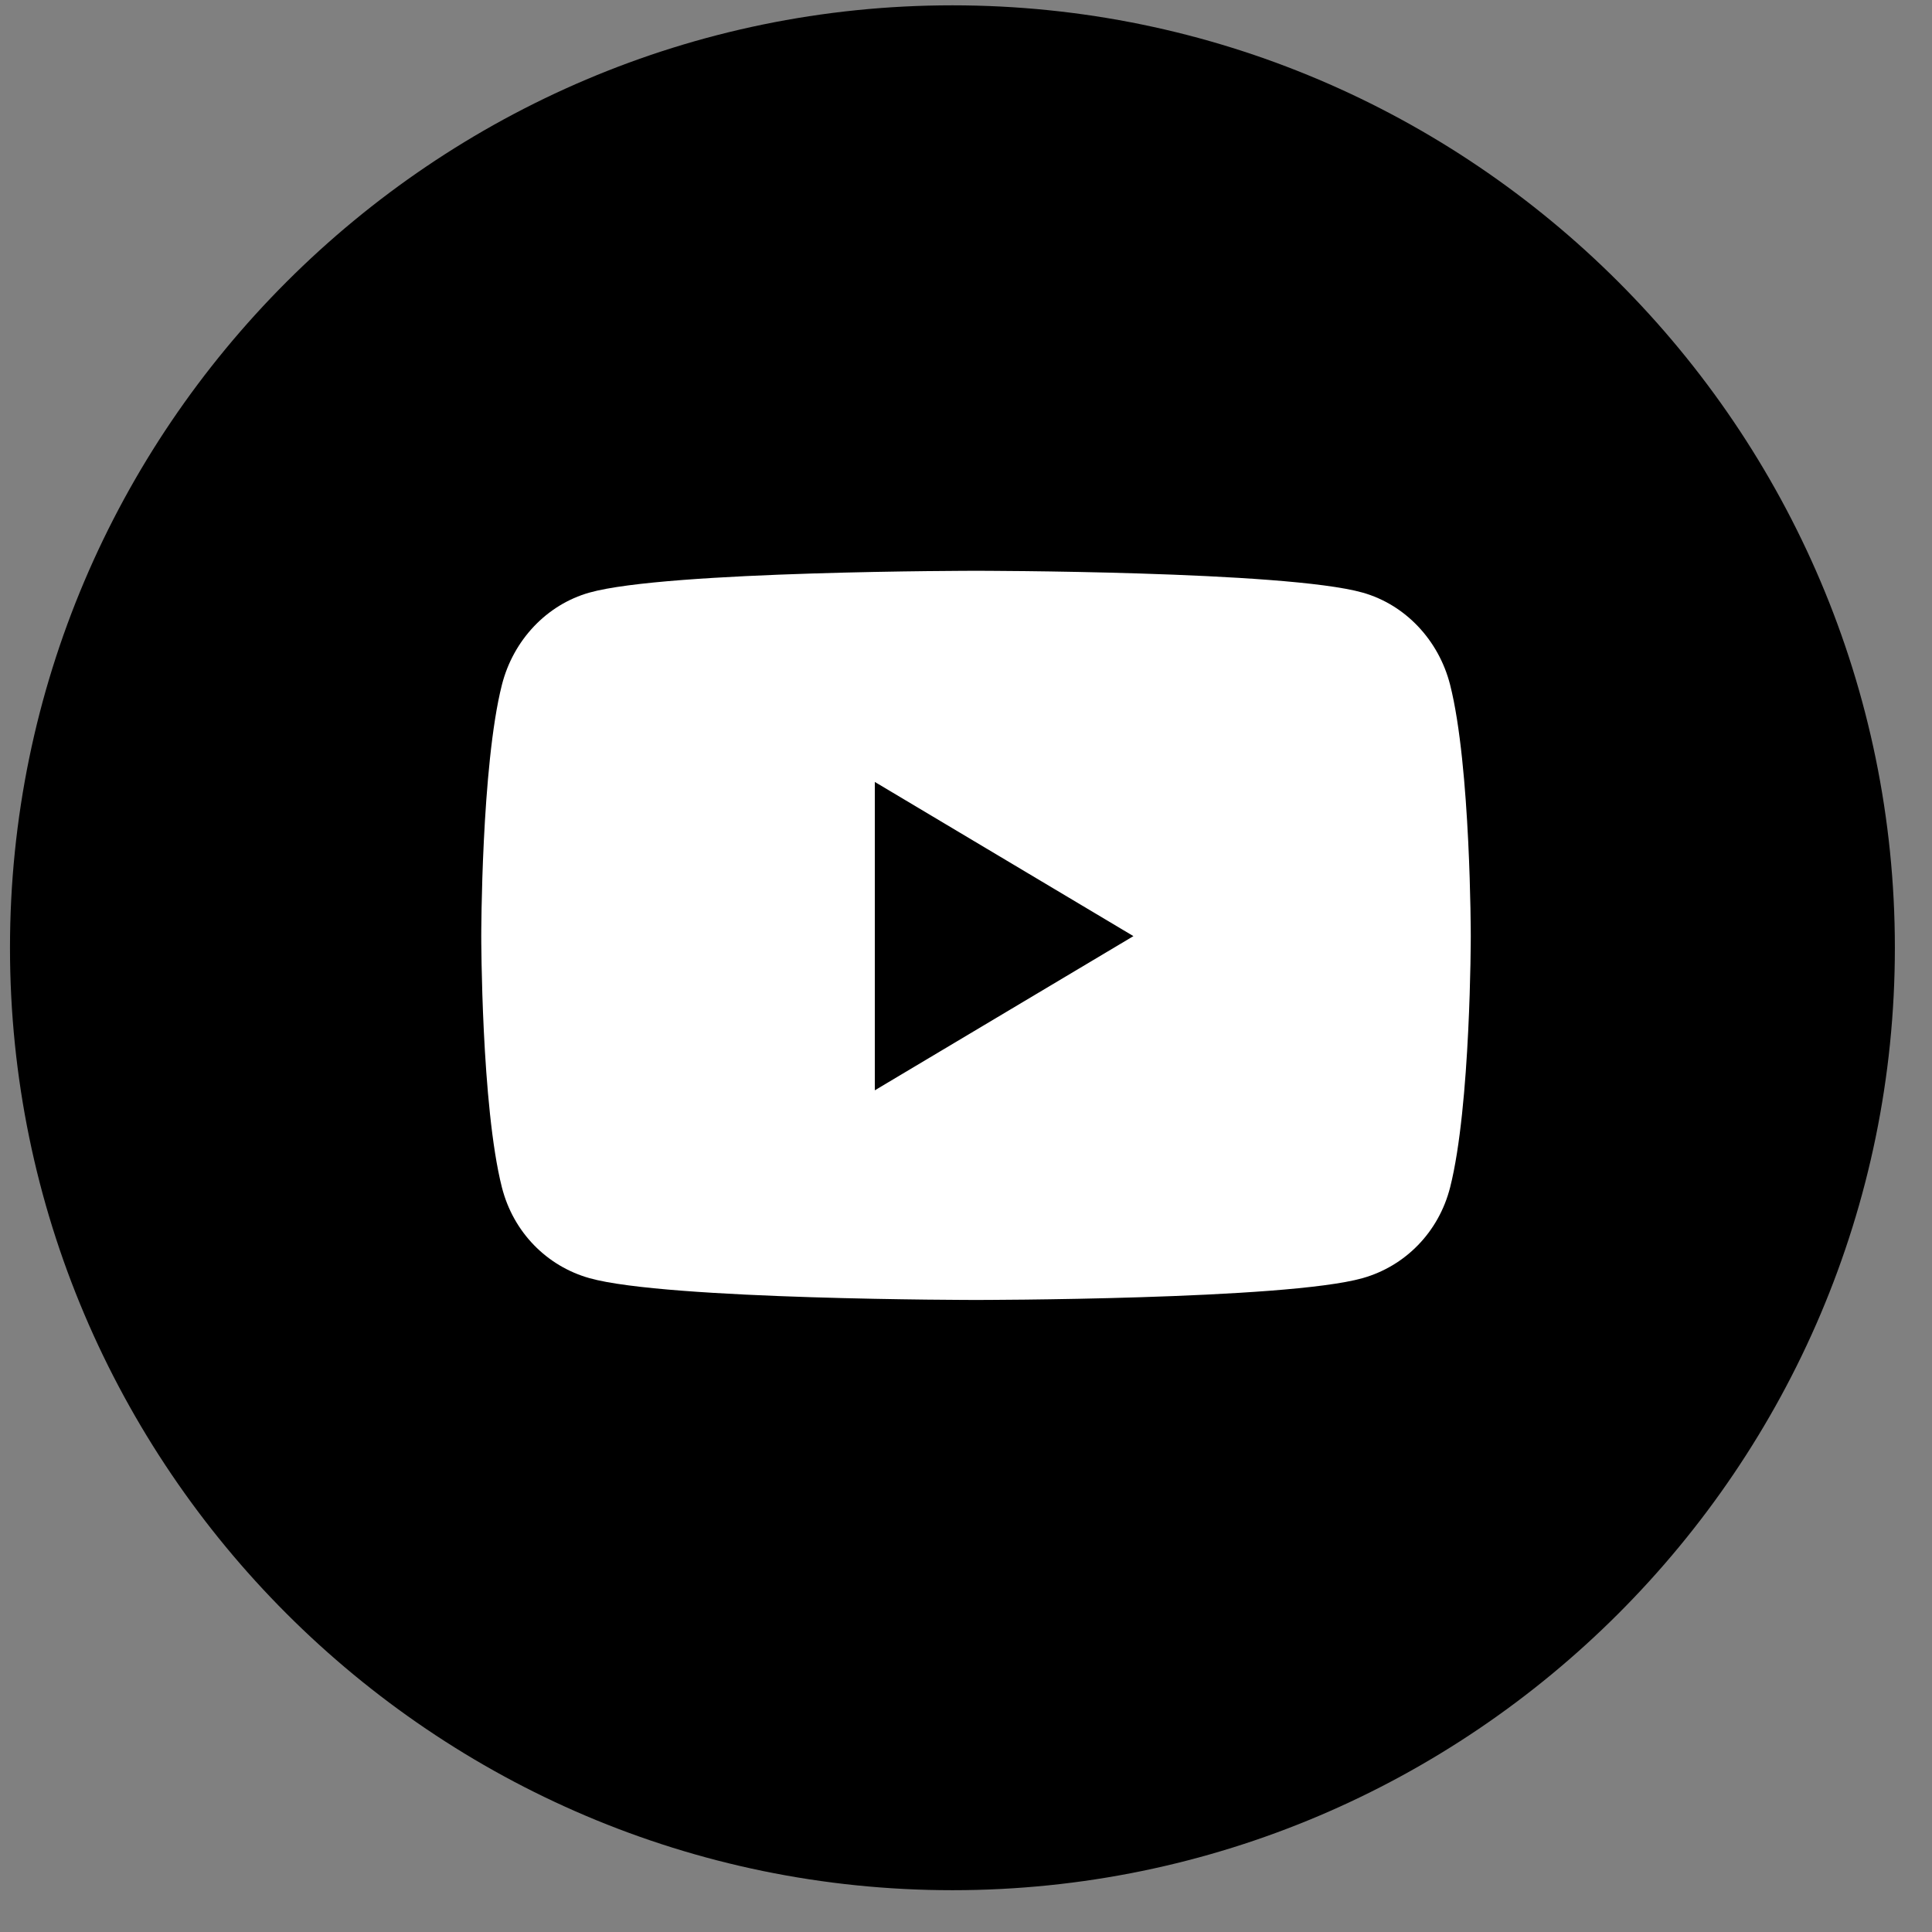
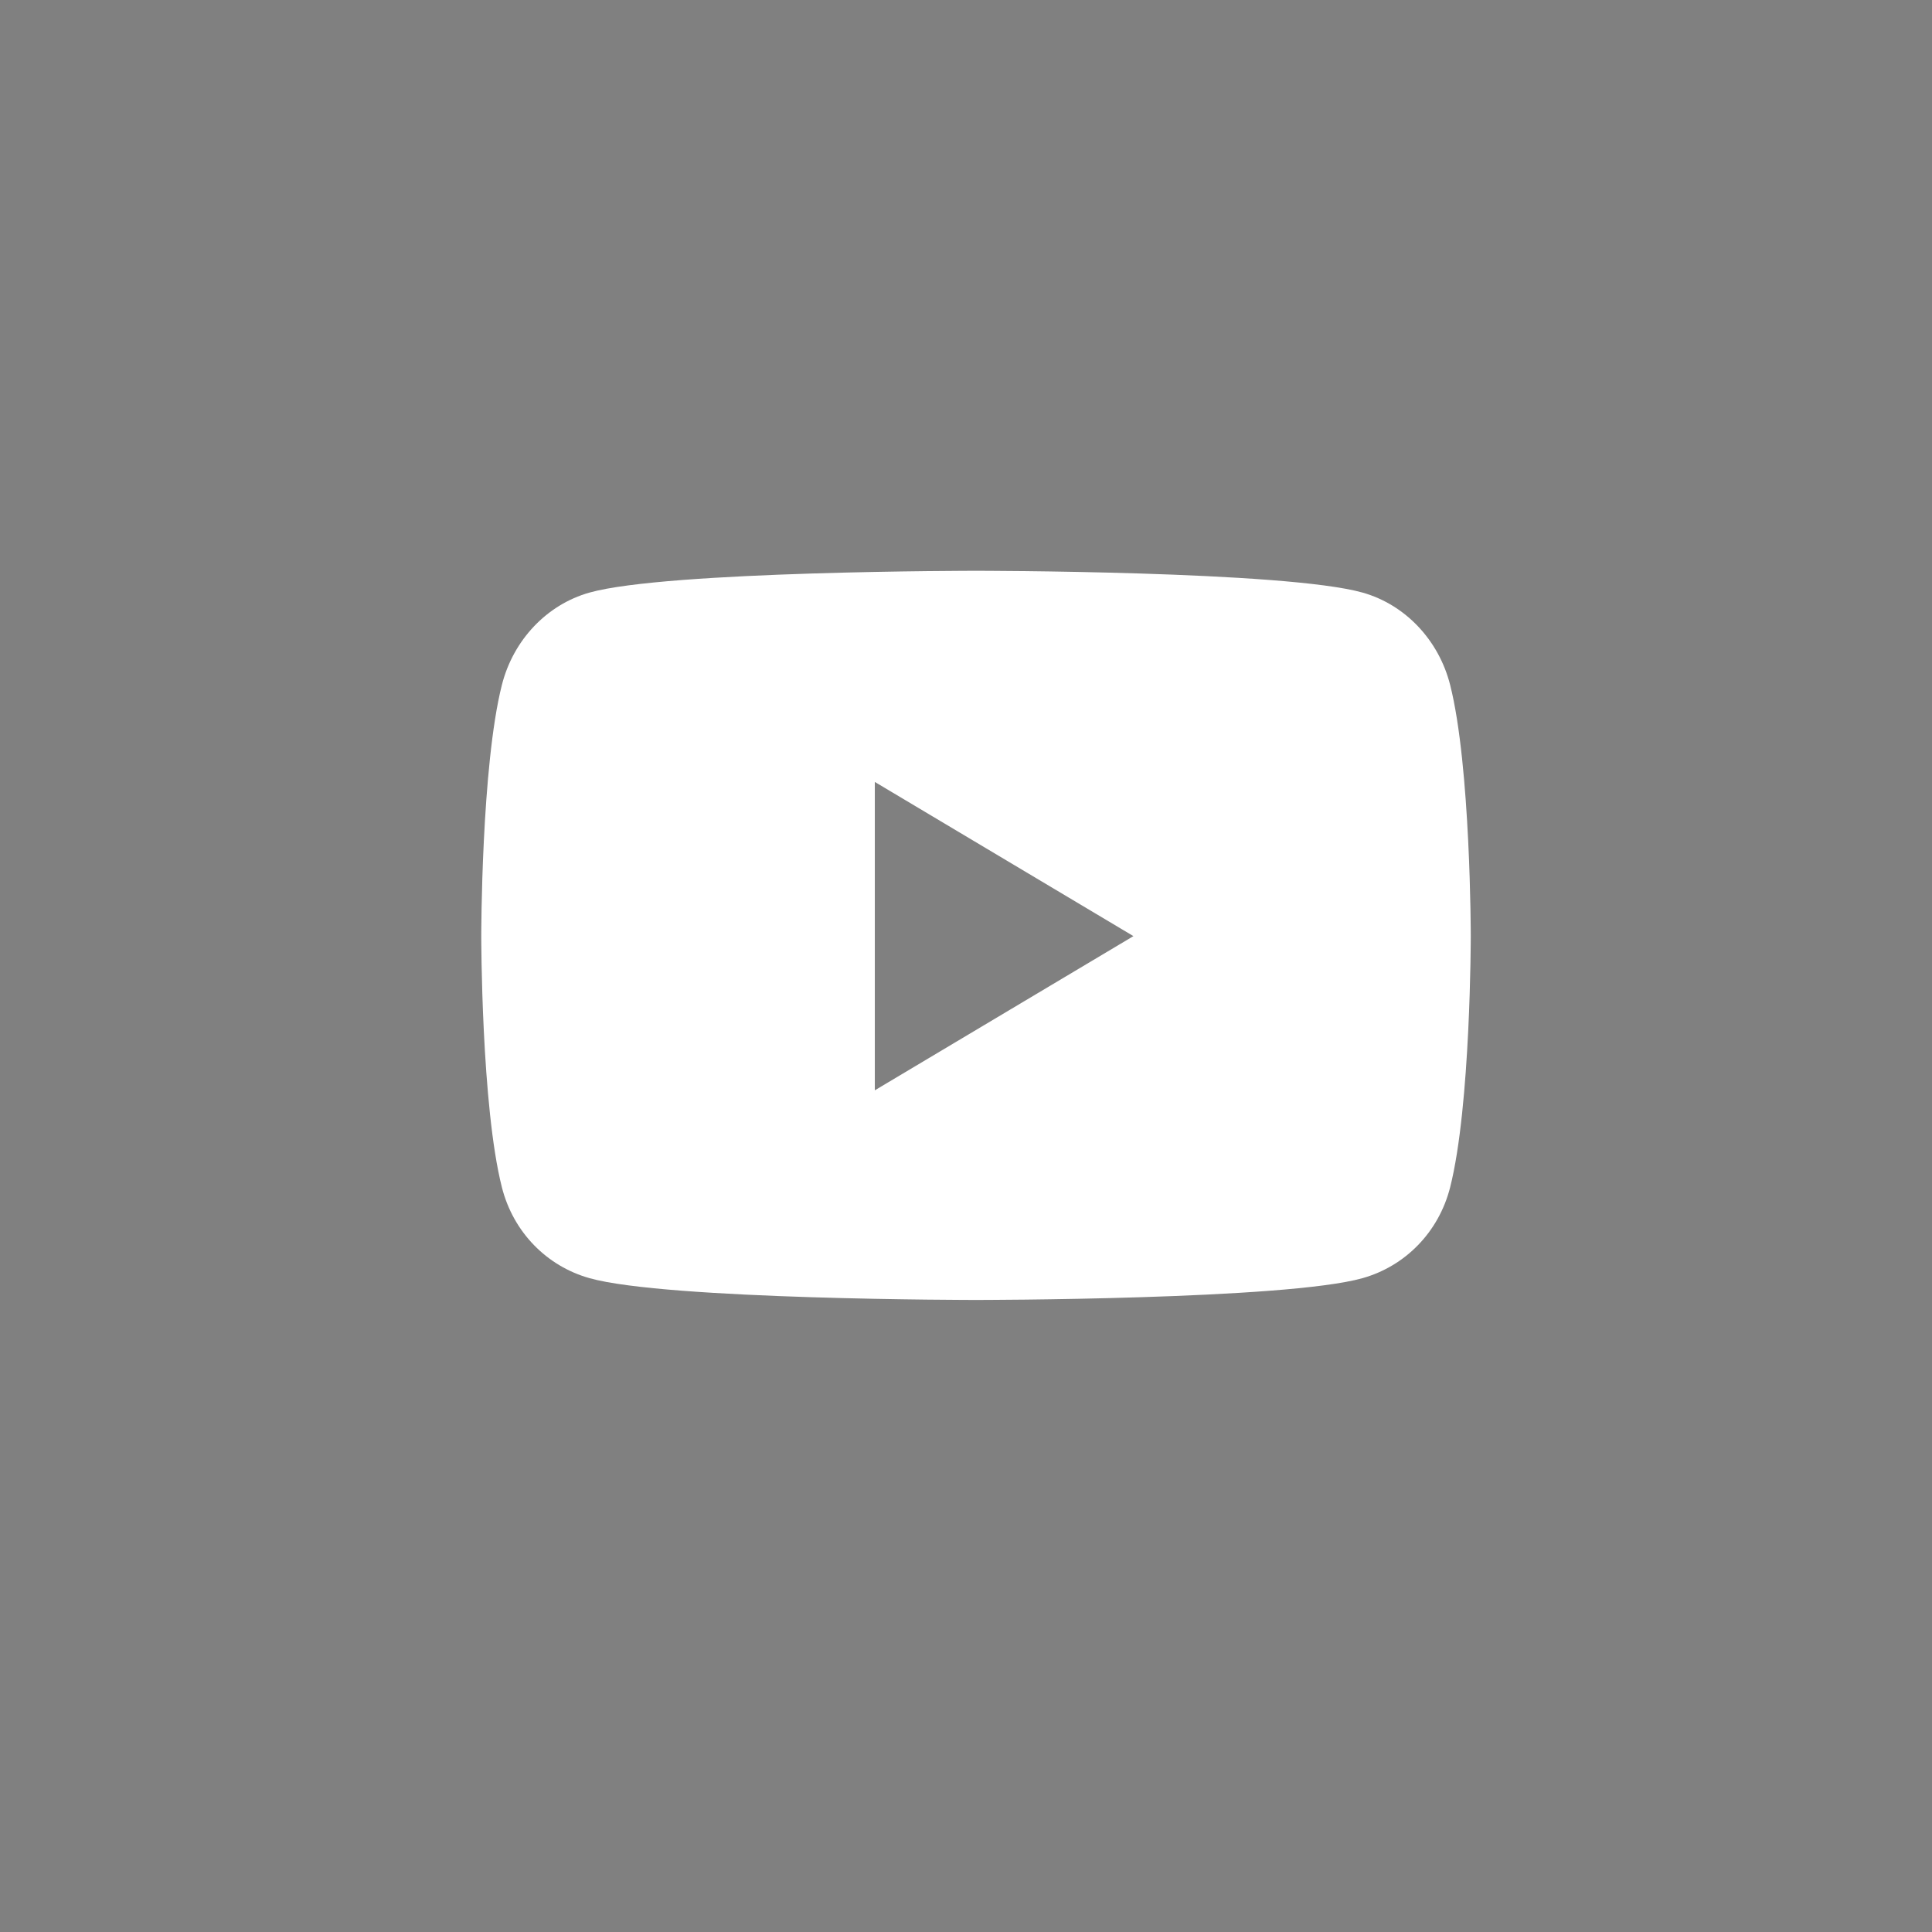
<svg xmlns="http://www.w3.org/2000/svg" width="41" height="41" viewBox="0 0 41 41" fill="none">
  <rect x="0" y="0" width="41" height="41" fill="#808080" stroke="none" />
-   <path d="M20.212 0.113C9.196 0.113 0.212 9.096 0.212 20.113C0.212 31.13 9.196 40.113 20.212 40.113C31.229 40.113 40.212 31.13 40.212 20.113C40.212 9.096 31.229 0.113 20.212 0.113Z" fill="black" />
  <path d="M30.774 14.534C30.532 13.581 29.82 12.831 28.917 12.576C27.279 12.113 20.712 12.113 20.712 12.113C20.712 12.113 14.146 12.113 12.508 12.576C11.604 12.831 10.893 13.581 10.651 14.534C10.213 16.262 10.213 19.866 10.213 19.866C10.213 19.866 10.213 23.47 10.651 25.197C10.893 26.15 11.604 26.869 12.508 27.124C14.146 27.587 20.712 27.587 20.712 27.587C20.712 27.587 27.279 27.587 28.917 27.124C29.82 26.869 30.532 26.15 30.774 25.197C31.212 23.47 31.212 19.866 31.212 19.866C31.212 19.866 31.212 16.262 30.774 14.534ZM18.565 23.138V16.594L24.053 19.866L18.565 23.138Z" fill="white" />
</svg>